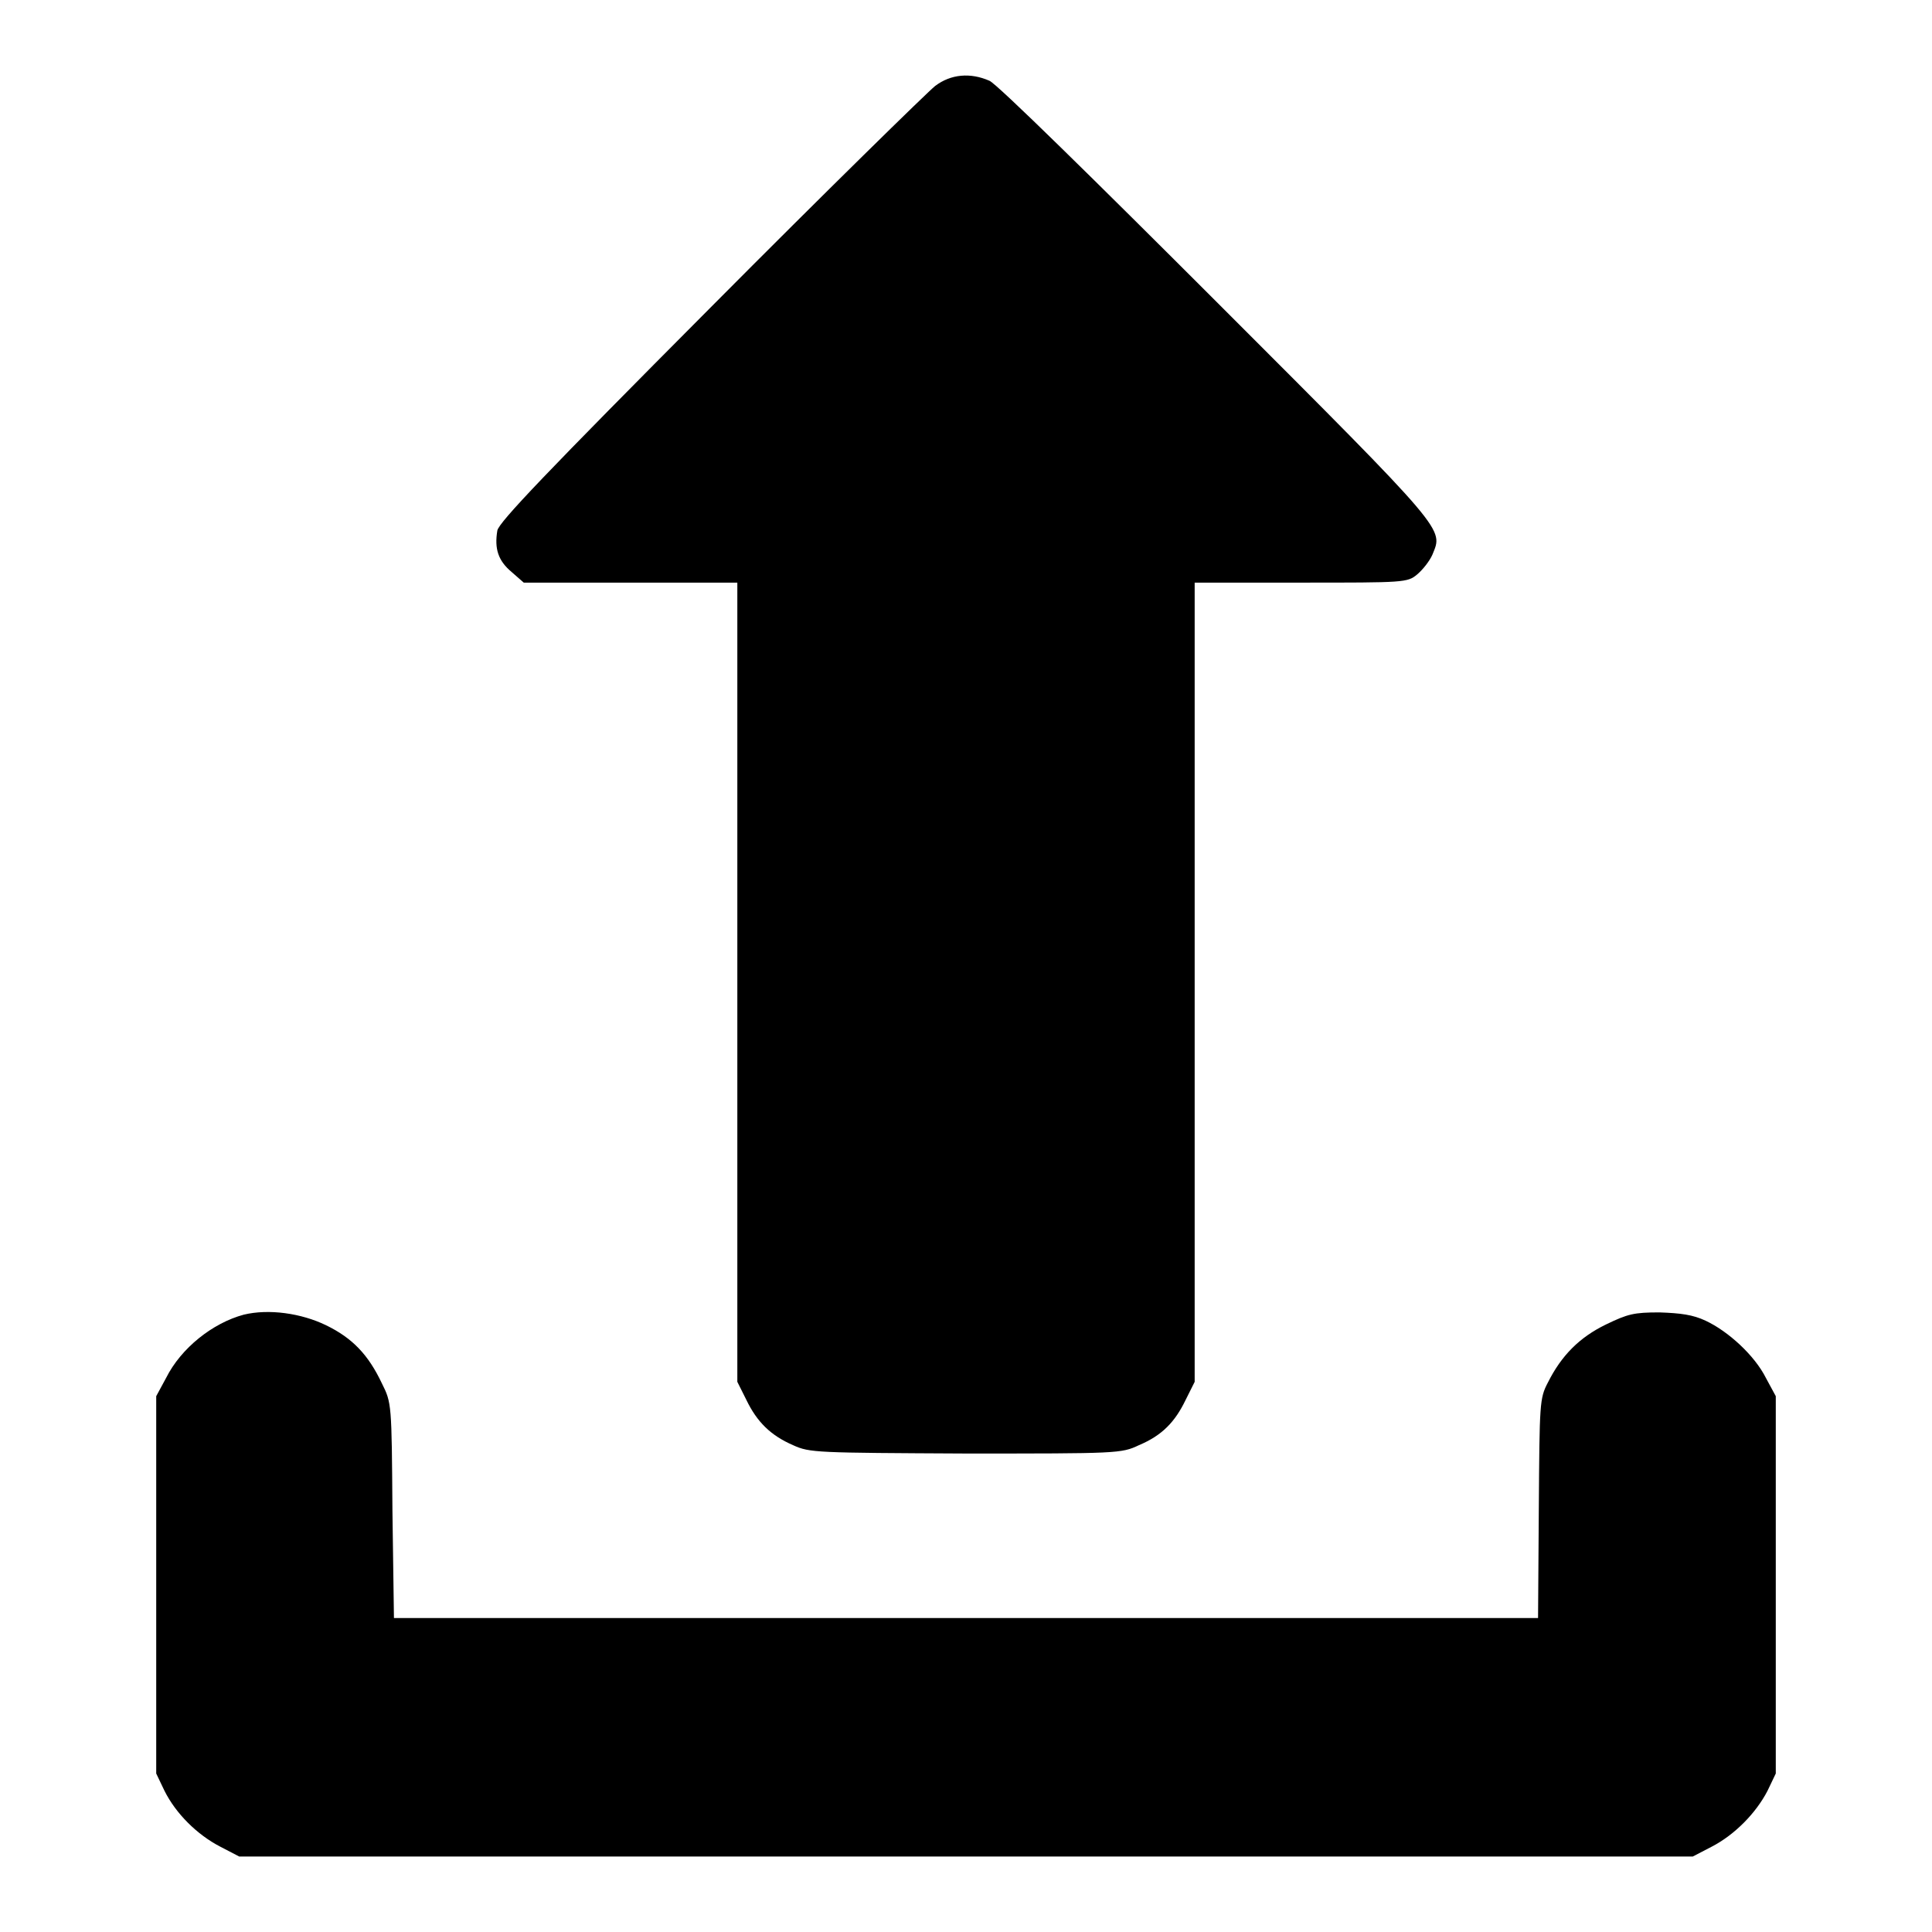
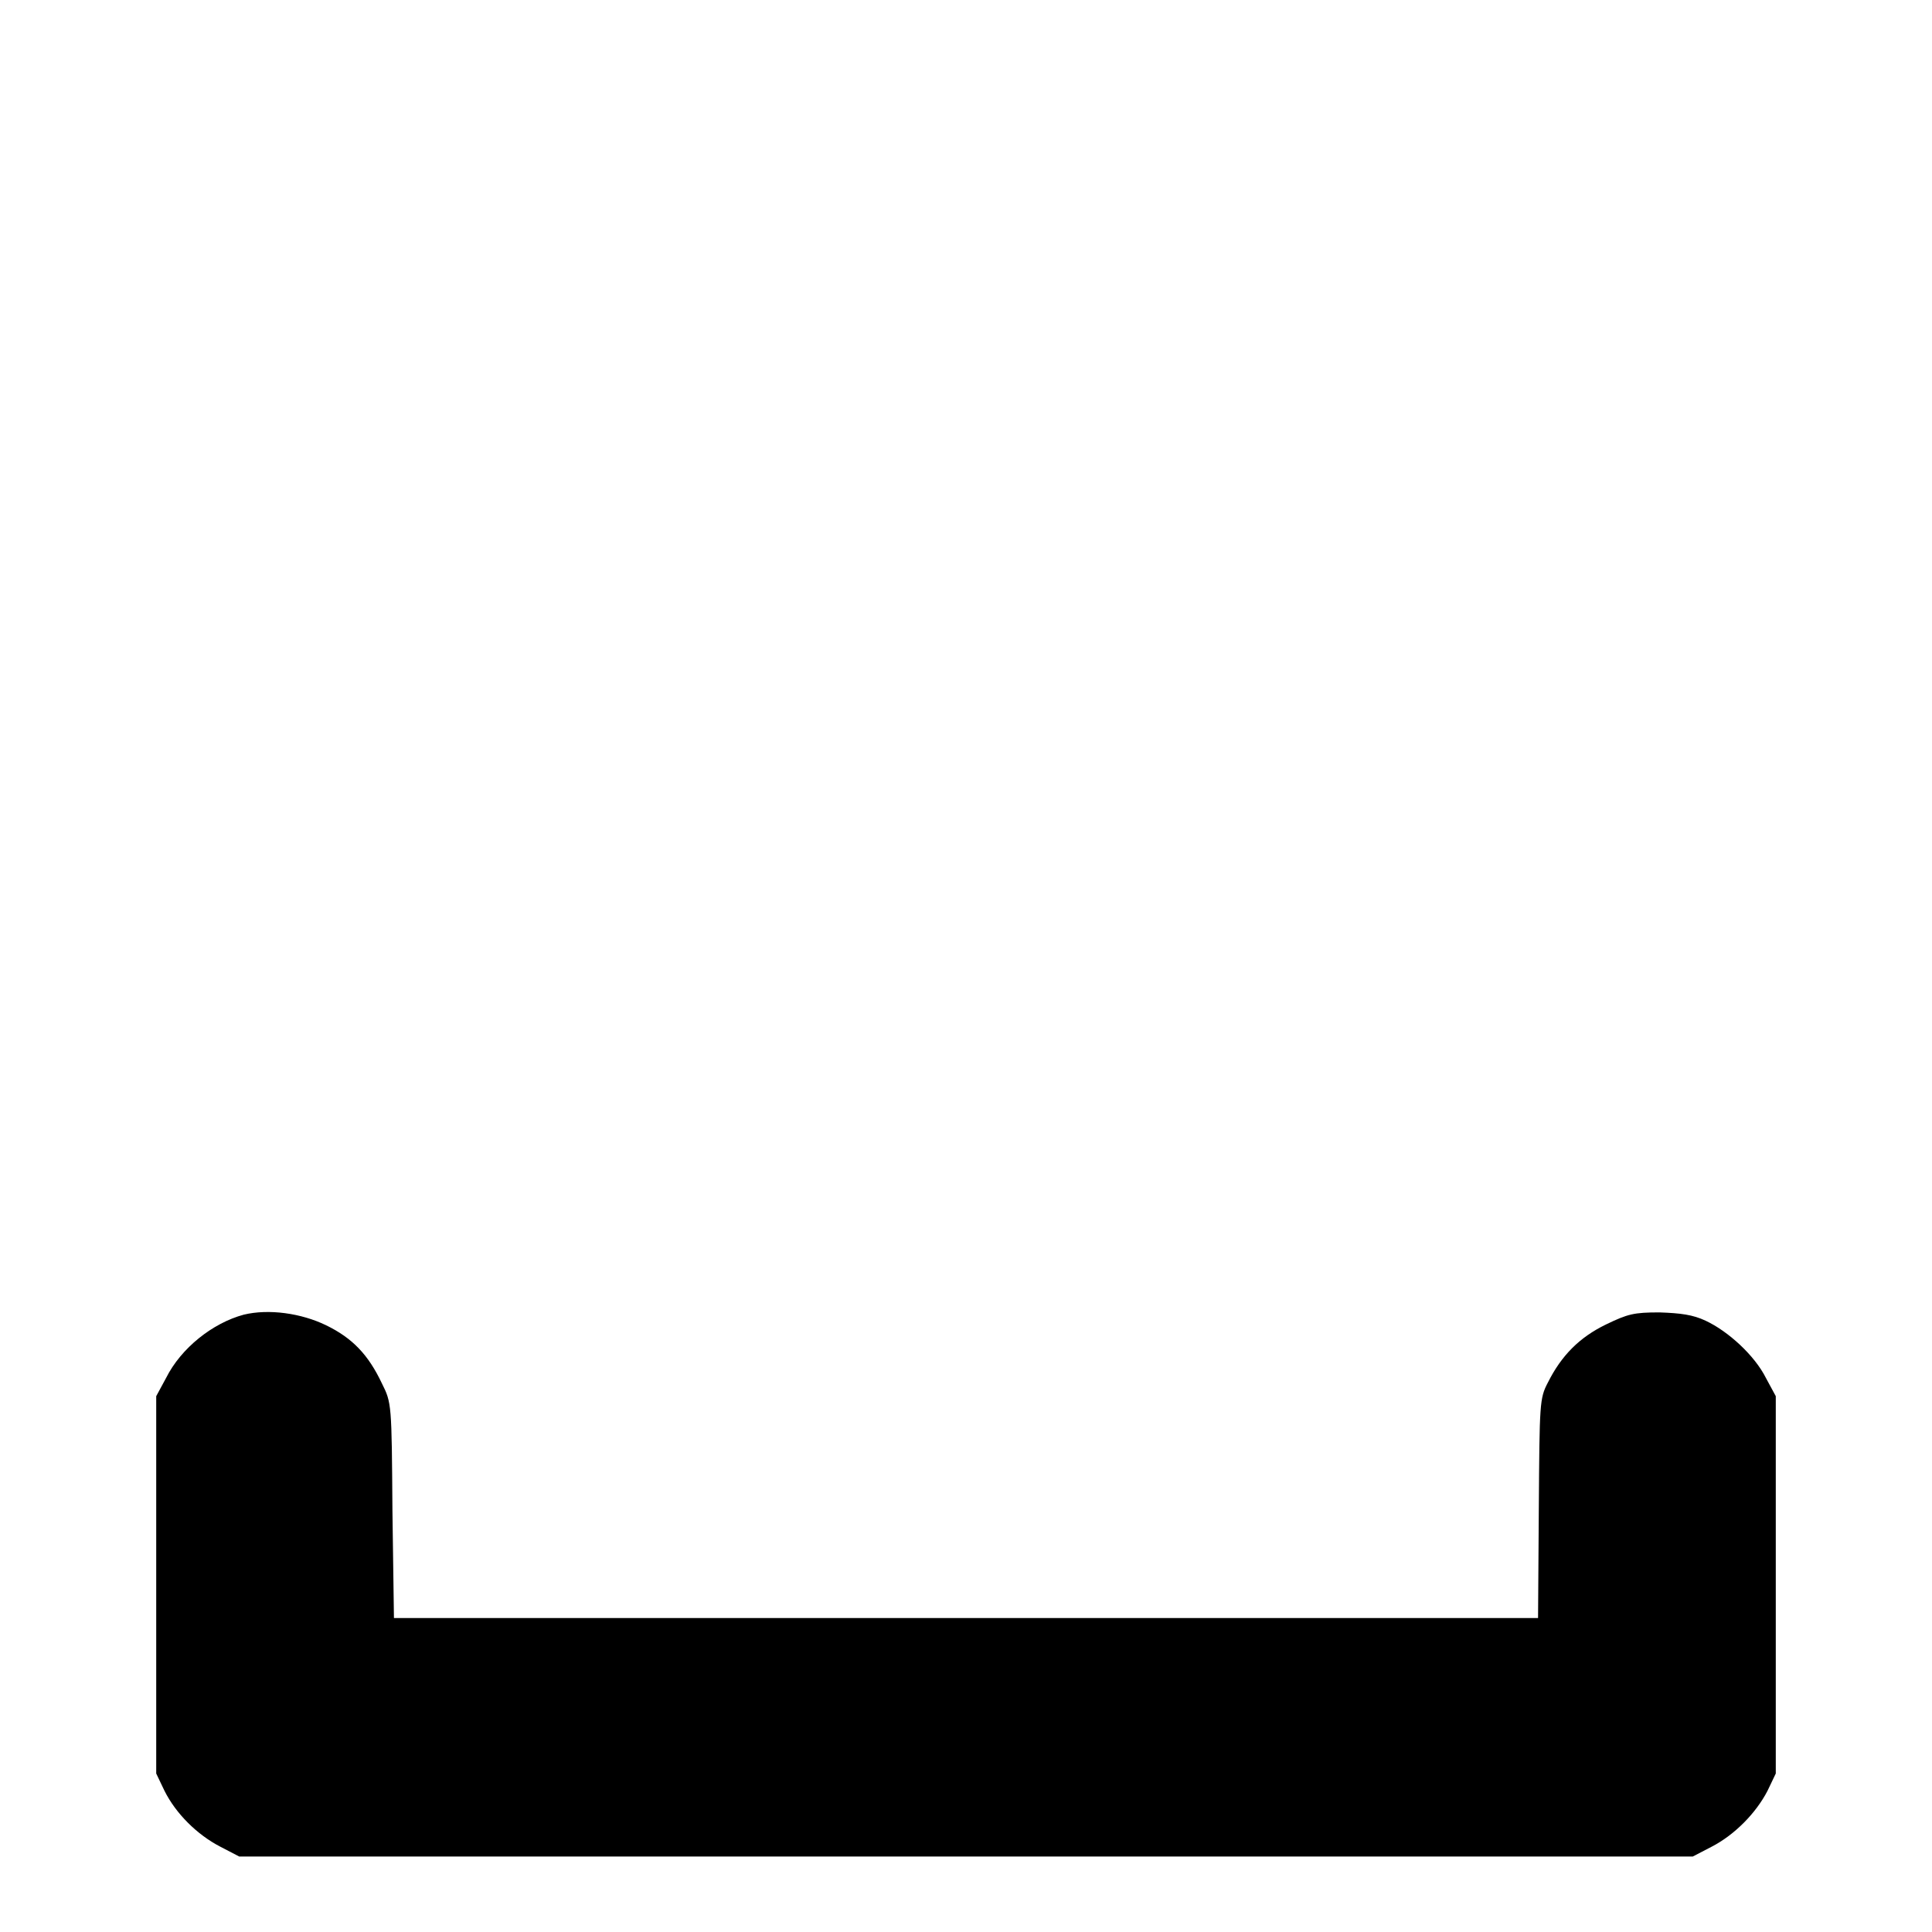
<svg xmlns="http://www.w3.org/2000/svg" version="1.1" x="0px" y="0px" viewBox="0 0 256 256" enable-background="new 0 0 256 256" xml:space="preserve">
  <g>
    <g>
      <g>
-         <path fill="#000000" d="M123.9,11.4c-1,0.8-14.5,14-29.8,29.4c-21.6,21.7-28,28.4-28.2,29.5c-0.4,2.4,0.1,4,1.9,5.5l1.6,1.4h14.1h14.2v52.9v53l1.2,2.4c1.4,2.9,3.2,4.7,6.2,6c2.2,1,3,1,22.9,1.1c20,0,20.6,0,22.9-1.1c3.1-1.3,4.8-3.1,6.2-6l1.2-2.4v-53V77.2h14.1c13.7,0,14.1,0,15.4-1.1c0.7-0.6,1.6-1.7,2-2.6c1.4-3.5,2.3-2.6-28.5-33.4c-15.8-15.8-29.3-29.1-30.2-29.4C128.6,9.6,126,9.8,123.9,11.4z" />
        <path fill="#000000" d="M32.3,174.2c-4.1,1.1-8.3,4.4-10.3,8.4l-1.3,2.4v25v25l1.1,2.3c1.5,3,4.3,5.8,7.4,7.4l2.5,1.3H128h96.3l2.5-1.3c3.1-1.6,5.9-4.5,7.4-7.4l1.1-2.3v-25v-25l-1.3-2.4c-1.5-3-5-6.2-8-7.6c-1.7-0.8-3.3-1-6.1-1.1c-3.4,0-4.2,0.2-7.1,1.6c-3.5,1.7-5.9,4.1-7.7,7.7c-1.1,2.1-1.1,2.7-1.2,16.7l-0.1,14.5H128H52.2L52,200.2c-0.1-14.2-0.1-14.3-1.4-16.9c-1.8-3.8-3.9-6-7.4-7.7C39.9,174,35.6,173.4,32.3,174.2z" />
      </g>
    </g>
  </g>
</svg>